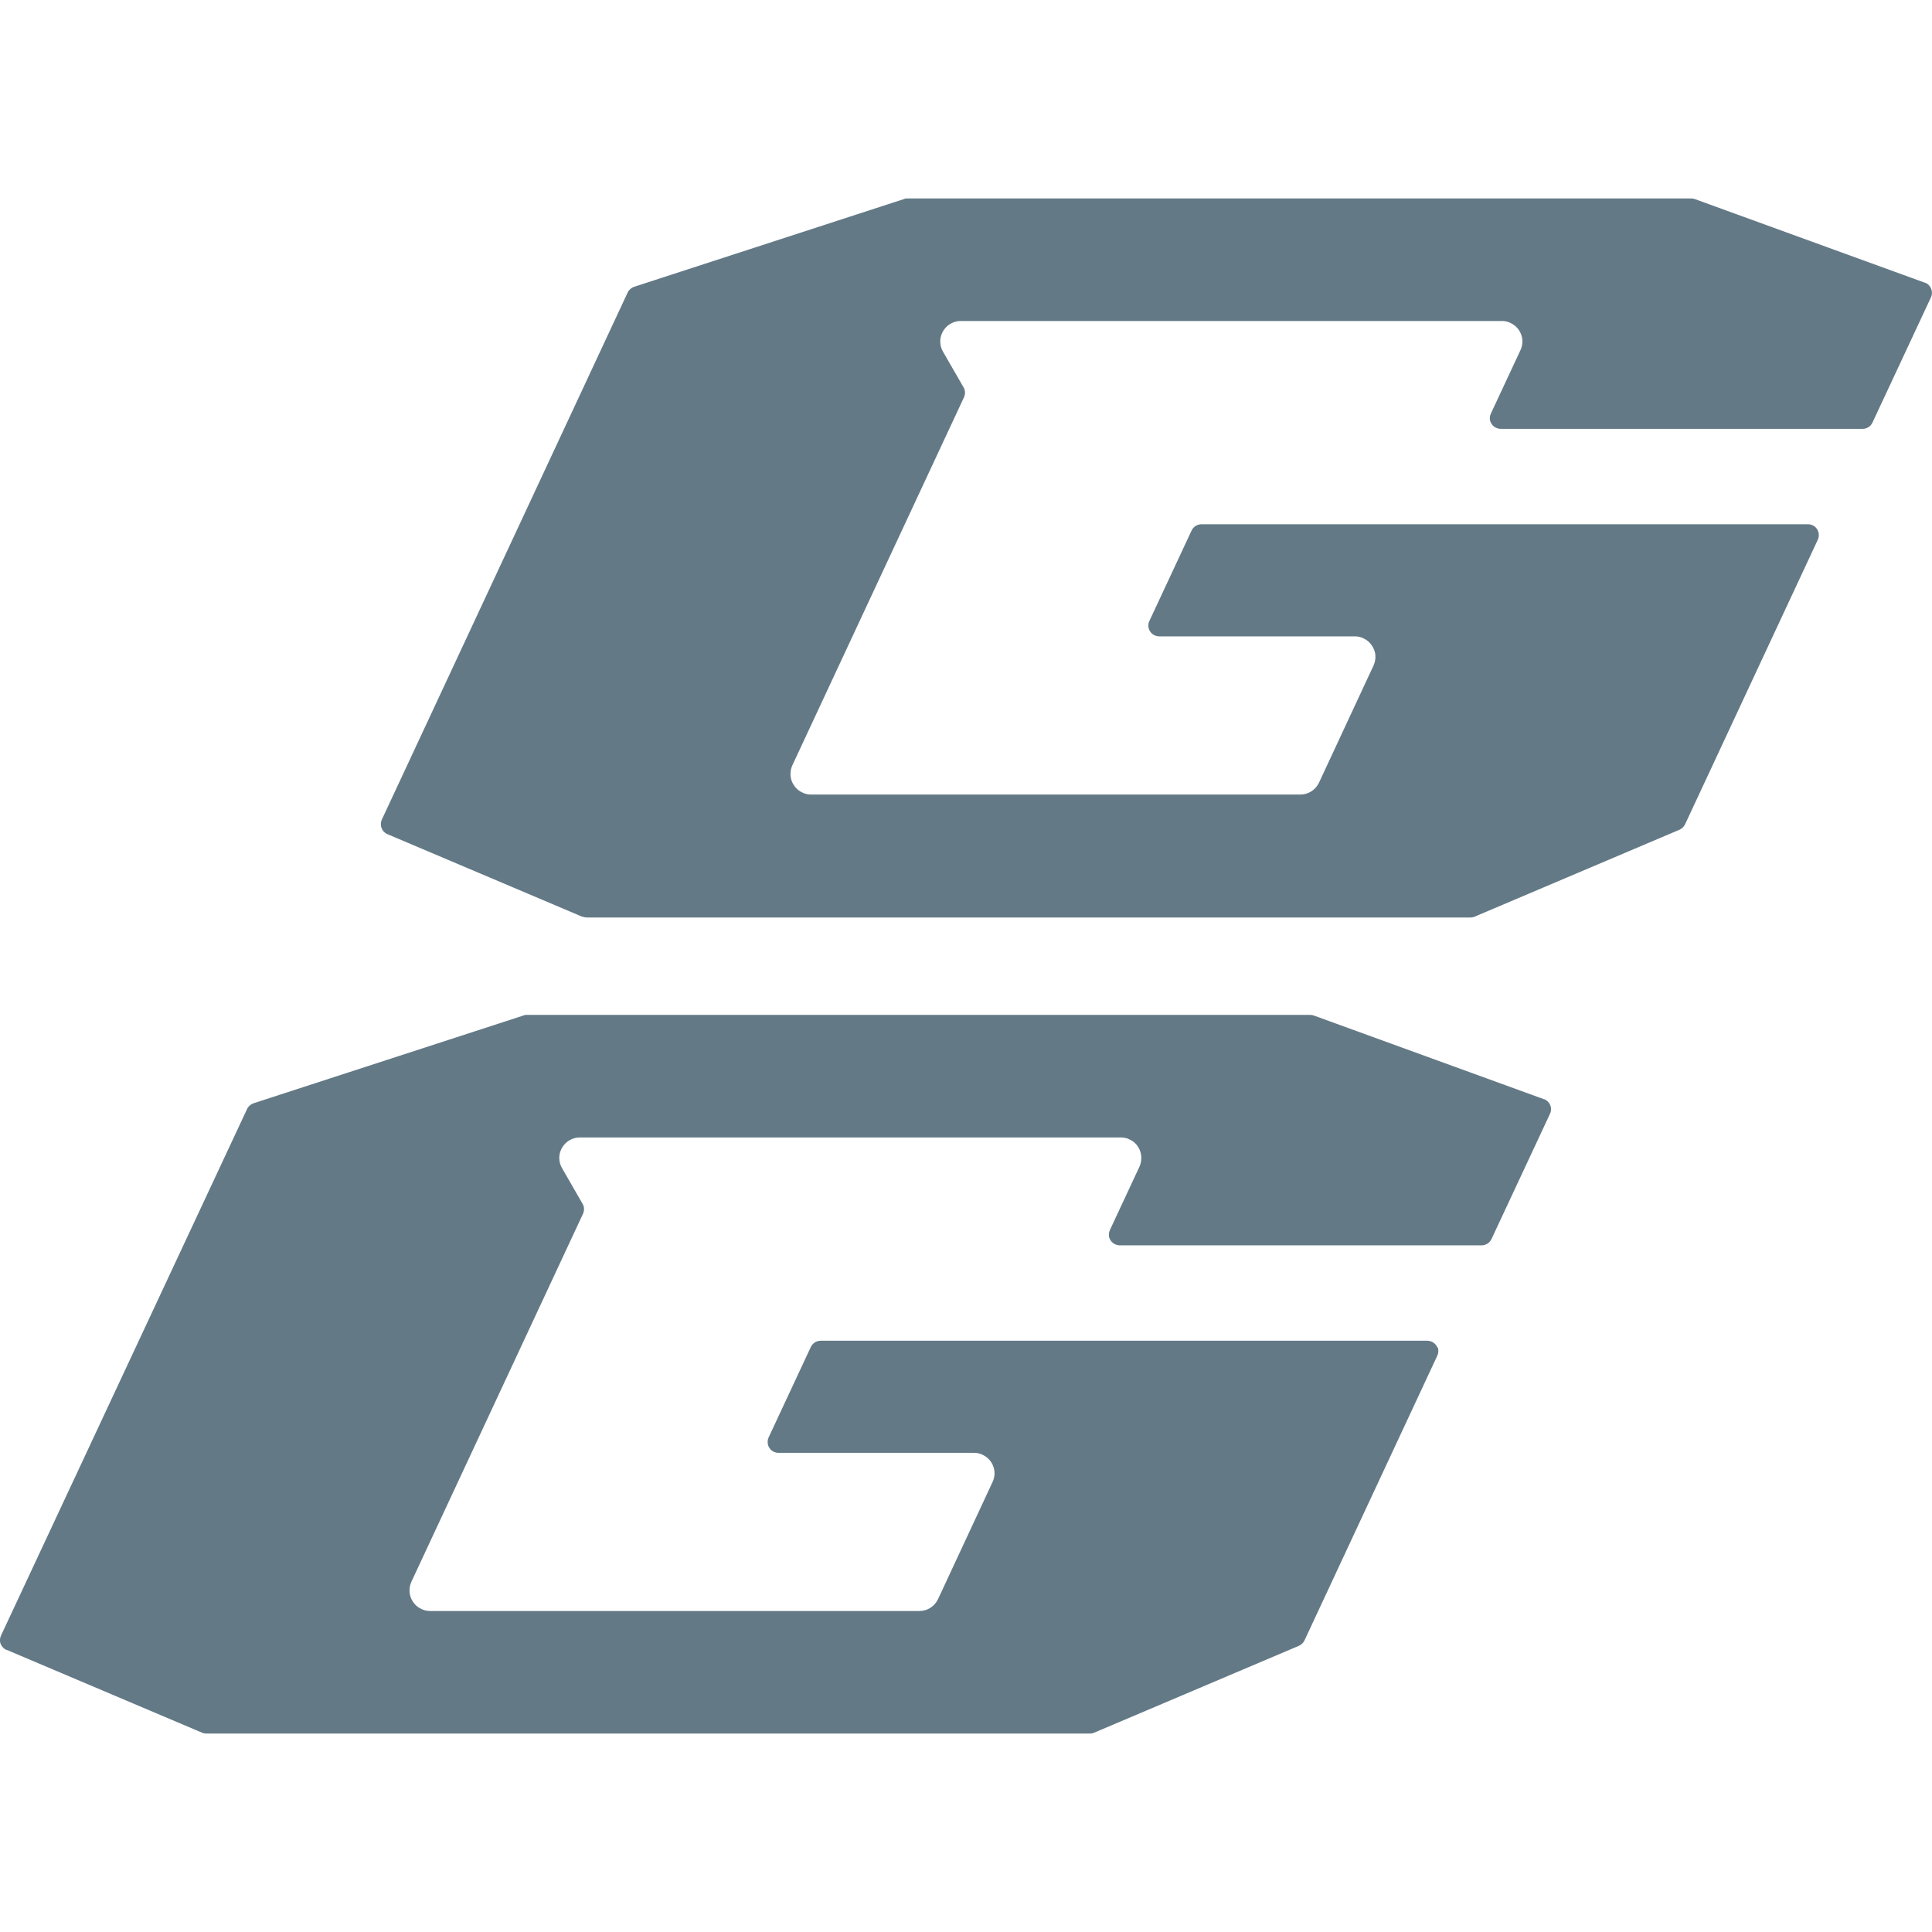
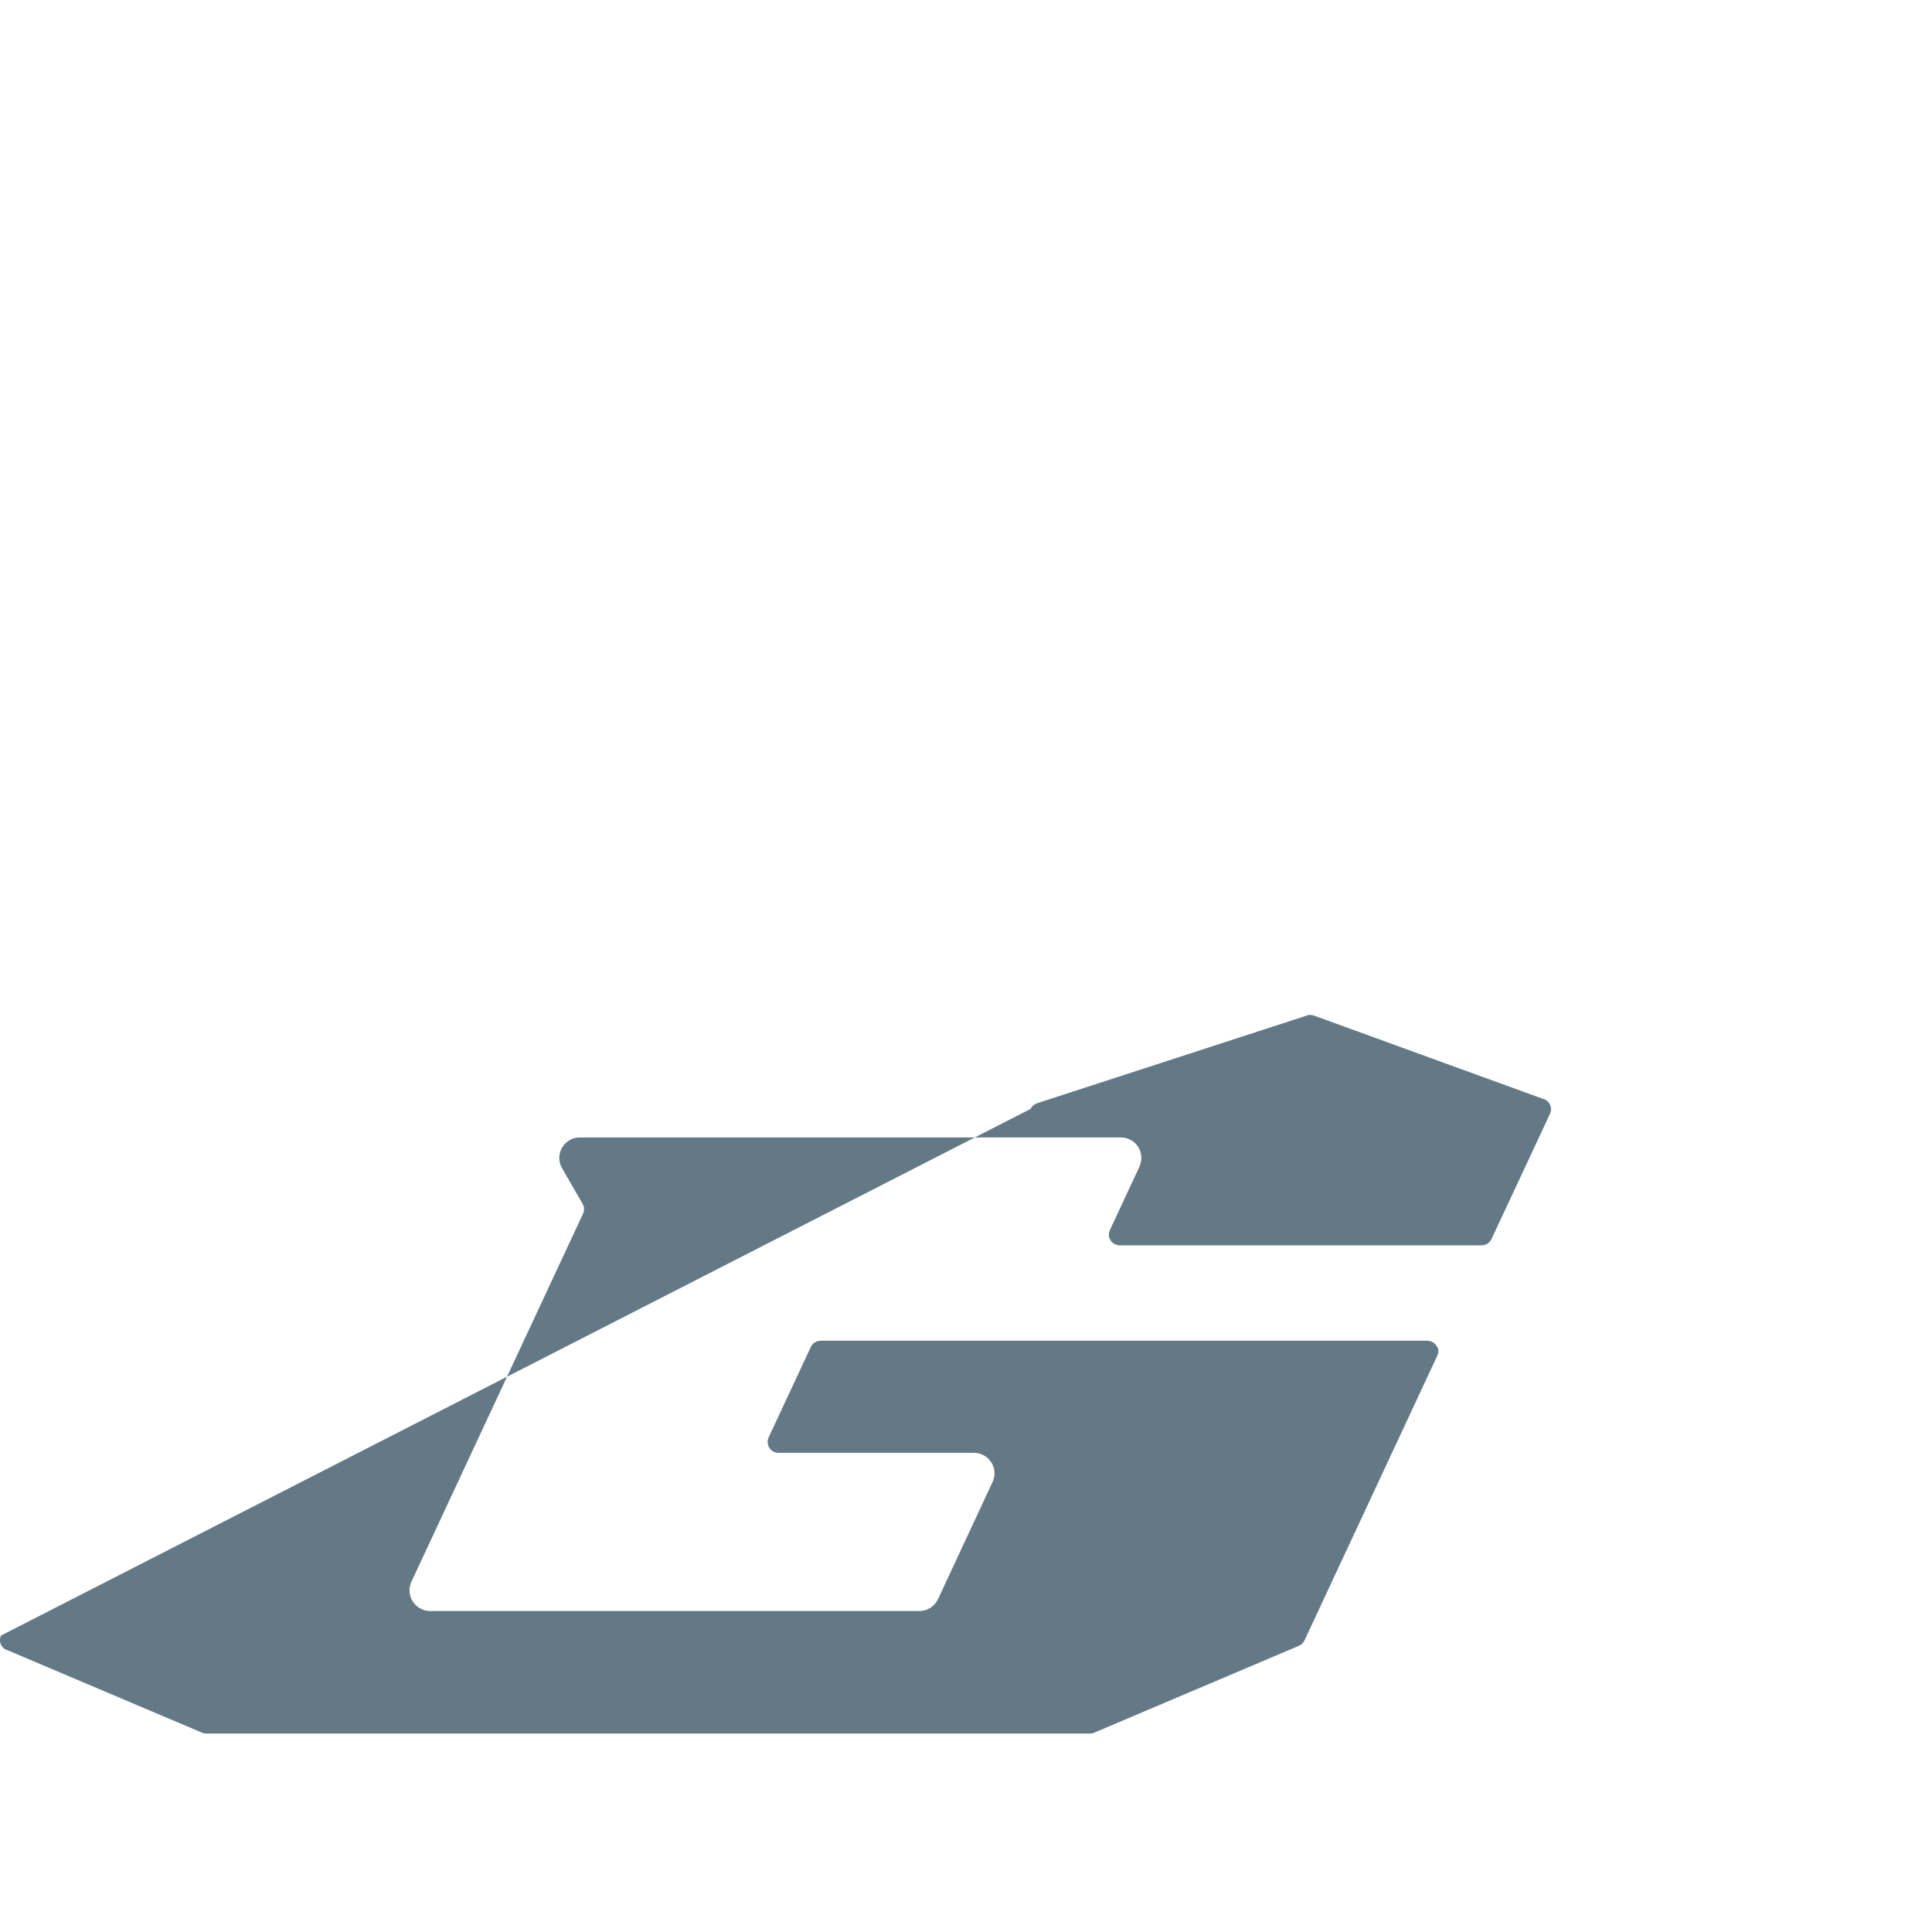
<svg xmlns="http://www.w3.org/2000/svg" id="a" viewBox="0 0 96 96">
-   <path d="m71.43,66.97c-.05-.13-.15-.24-.28-.3-.07-.03-.15-.05-.23-.05h-30.14c-.21,0-.4.12-.49.31l-2.1,4.5c-.12.27,0,.59.26.71.07.03.15.05.23.05h9.72c.15,0,.29.03.43.1.51.24.73.84.49,1.35l-2.71,5.82s0,0,0,0,0,0,0,0c-.17.36-.53.59-.92.59h-24.32c-.15,0-.29-.03-.43-.1-.25-.11-.43-.32-.53-.57-.09-.25-.08-.53.03-.78l8.53-18.29c.07-.16.07-.34-.02-.49,0,0,0,0,0,0l-1.02-1.77h0s0,0,0,0h0s0,0,0,0c-.09-.15-.14-.33-.14-.51,0-.56.46-1.02,1.02-1.02h26.89c.15,0,.3.03.43.1.25.11.43.32.52.57.09.25.08.53-.03.78l-1.47,3.15c-.06.13-.07.28-.02.41.05.13.15.24.28.3.07.03.15.05.23.05h17.98c.21,0,.4-.12.49-.31l2.91-6.23c.13-.27,0-.59-.26-.71,0,0-.02-.01-.02-.01,0,0-.01,0-.02,0l-11.44-4.16c-.06-.02-.12-.03-.18-.03H26.17c-.06,0-.11,0-.16.03,0,0,0,0,0,0,0,0,0,0,0,0l-13.41,4.36s0,0,0,0c-.14.05-.26.15-.32.28L.05,81.27c-.06.13-.07.28-.02.41s.15.24.28.3h0s.01,0,.02,0l9.72,4.12c.07.03.14.04.21.04h43.89c.07,0,.14-.01.21-.04,0,0,0,0,0,0l10.18-4.32s0,0,0,0c.12-.05.22-.15.28-.27l6.6-14.15c.06-.13.07-.28.02-.41Z" fill="#637986" stroke-width="0" />
-   <path d="m28.96,45.55s0,0,0,0c.07.03.14.04.21.04h43.89c.07,0,.14-.01.21-.04,0,0,0,0,0,0l10.18-4.32s0,0,0,0c.12-.05.22-.15.28-.27,0,0,0,0,0,0l6.6-14.15s0,0,0,0c.12-.27,0-.59-.26-.71-.07-.03-.15-.05-.23-.05h-30.14c-.21,0-.4.12-.49.31l-2.1,4.5c-.13.27,0,.59.26.71.07.03.15.05.23.05h9.72c.15,0,.3.03.43.1.25.11.43.32.53.57s.08.53-.03.78l-2.71,5.82s0,0,0,0c-.17.36-.53.59-.92.59h-24.32c-.15,0-.3-.03-.43-.1-.25-.11-.43-.32-.53-.57-.09-.25-.08-.53.03-.78l8.53-18.29c.07-.16.07-.34-.02-.49,0,0,0,0,0,0l-1.02-1.77s0,0,0,0c-.09-.15-.14-.33-.14-.51,0-.56.46-1.02,1.02-1.02h26.89c.15,0,.3.03.43.1.51.24.73.84.49,1.35l-1.47,3.15c-.06.13-.07.28-.02.41.05.13.15.24.28.3.07.03.15.05.23.05h17.98c.21,0,.4-.12.49-.31l2.91-6.23s0,0,0,0c.12-.27,0-.59-.26-.71,0,0-.02-.01-.02-.01,0,0-.01,0-.02,0l-11.44-4.16s0,0,0,0c-.06-.02-.12-.03-.18-.03h-38.94c-.06,0-.11,0-.17.03l-13.41,4.36c-.14.05-.26.15-.32.28l-12.22,26.2h0c-.12.27,0,.59.26.71,0,0,0,0,0,0,0,0,0,0,0,0l9.72,4.12Z" fill="#637986" stroke-width="0" />
+   <path d="m71.43,66.97c-.05-.13-.15-.24-.28-.3-.07-.03-.15-.05-.23-.05h-30.14c-.21,0-.4.12-.49.31l-2.1,4.5c-.12.27,0,.59.26.71.07.03.15.05.23.05h9.72c.15,0,.29.03.43.1.51.24.73.84.49,1.35l-2.71,5.82s0,0,0,0,0,0,0,0c-.17.36-.53.59-.92.59h-24.32c-.15,0-.29-.03-.43-.1-.25-.11-.43-.32-.53-.57-.09-.25-.08-.53.03-.78l8.53-18.29c.07-.16.07-.34-.02-.49,0,0,0,0,0,0l-1.02-1.77h0s0,0,0,0h0s0,0,0,0c-.09-.15-.14-.33-.14-.51,0-.56.46-1.02,1.02-1.02h26.89c.15,0,.3.03.43.1.25.11.43.32.52.57.09.25.08.53-.03.78l-1.47,3.15c-.06.13-.07.28-.02.41.05.13.15.24.28.3.07.03.15.05.23.05h17.98c.21,0,.4-.12.49-.31l2.91-6.23c.13-.27,0-.59-.26-.71,0,0-.02-.01-.02-.01,0,0-.01,0-.02,0l-11.44-4.16c-.06-.02-.12-.03-.18-.03c-.06,0-.11,0-.16.03,0,0,0,0,0,0,0,0,0,0,0,0l-13.41,4.36s0,0,0,0c-.14.05-.26.15-.32.28L.05,81.27c-.06.13-.07.28-.02.41s.15.24.28.3h0s.01,0,.02,0l9.72,4.12c.07.03.14.04.21.04h43.89c.07,0,.14-.01.21-.04,0,0,0,0,0,0l10.18-4.32s0,0,0,0c.12-.05.22-.15.28-.27l6.6-14.15c.06-.13.07-.28.02-.41Z" fill="#637986" stroke-width="0" />
</svg>